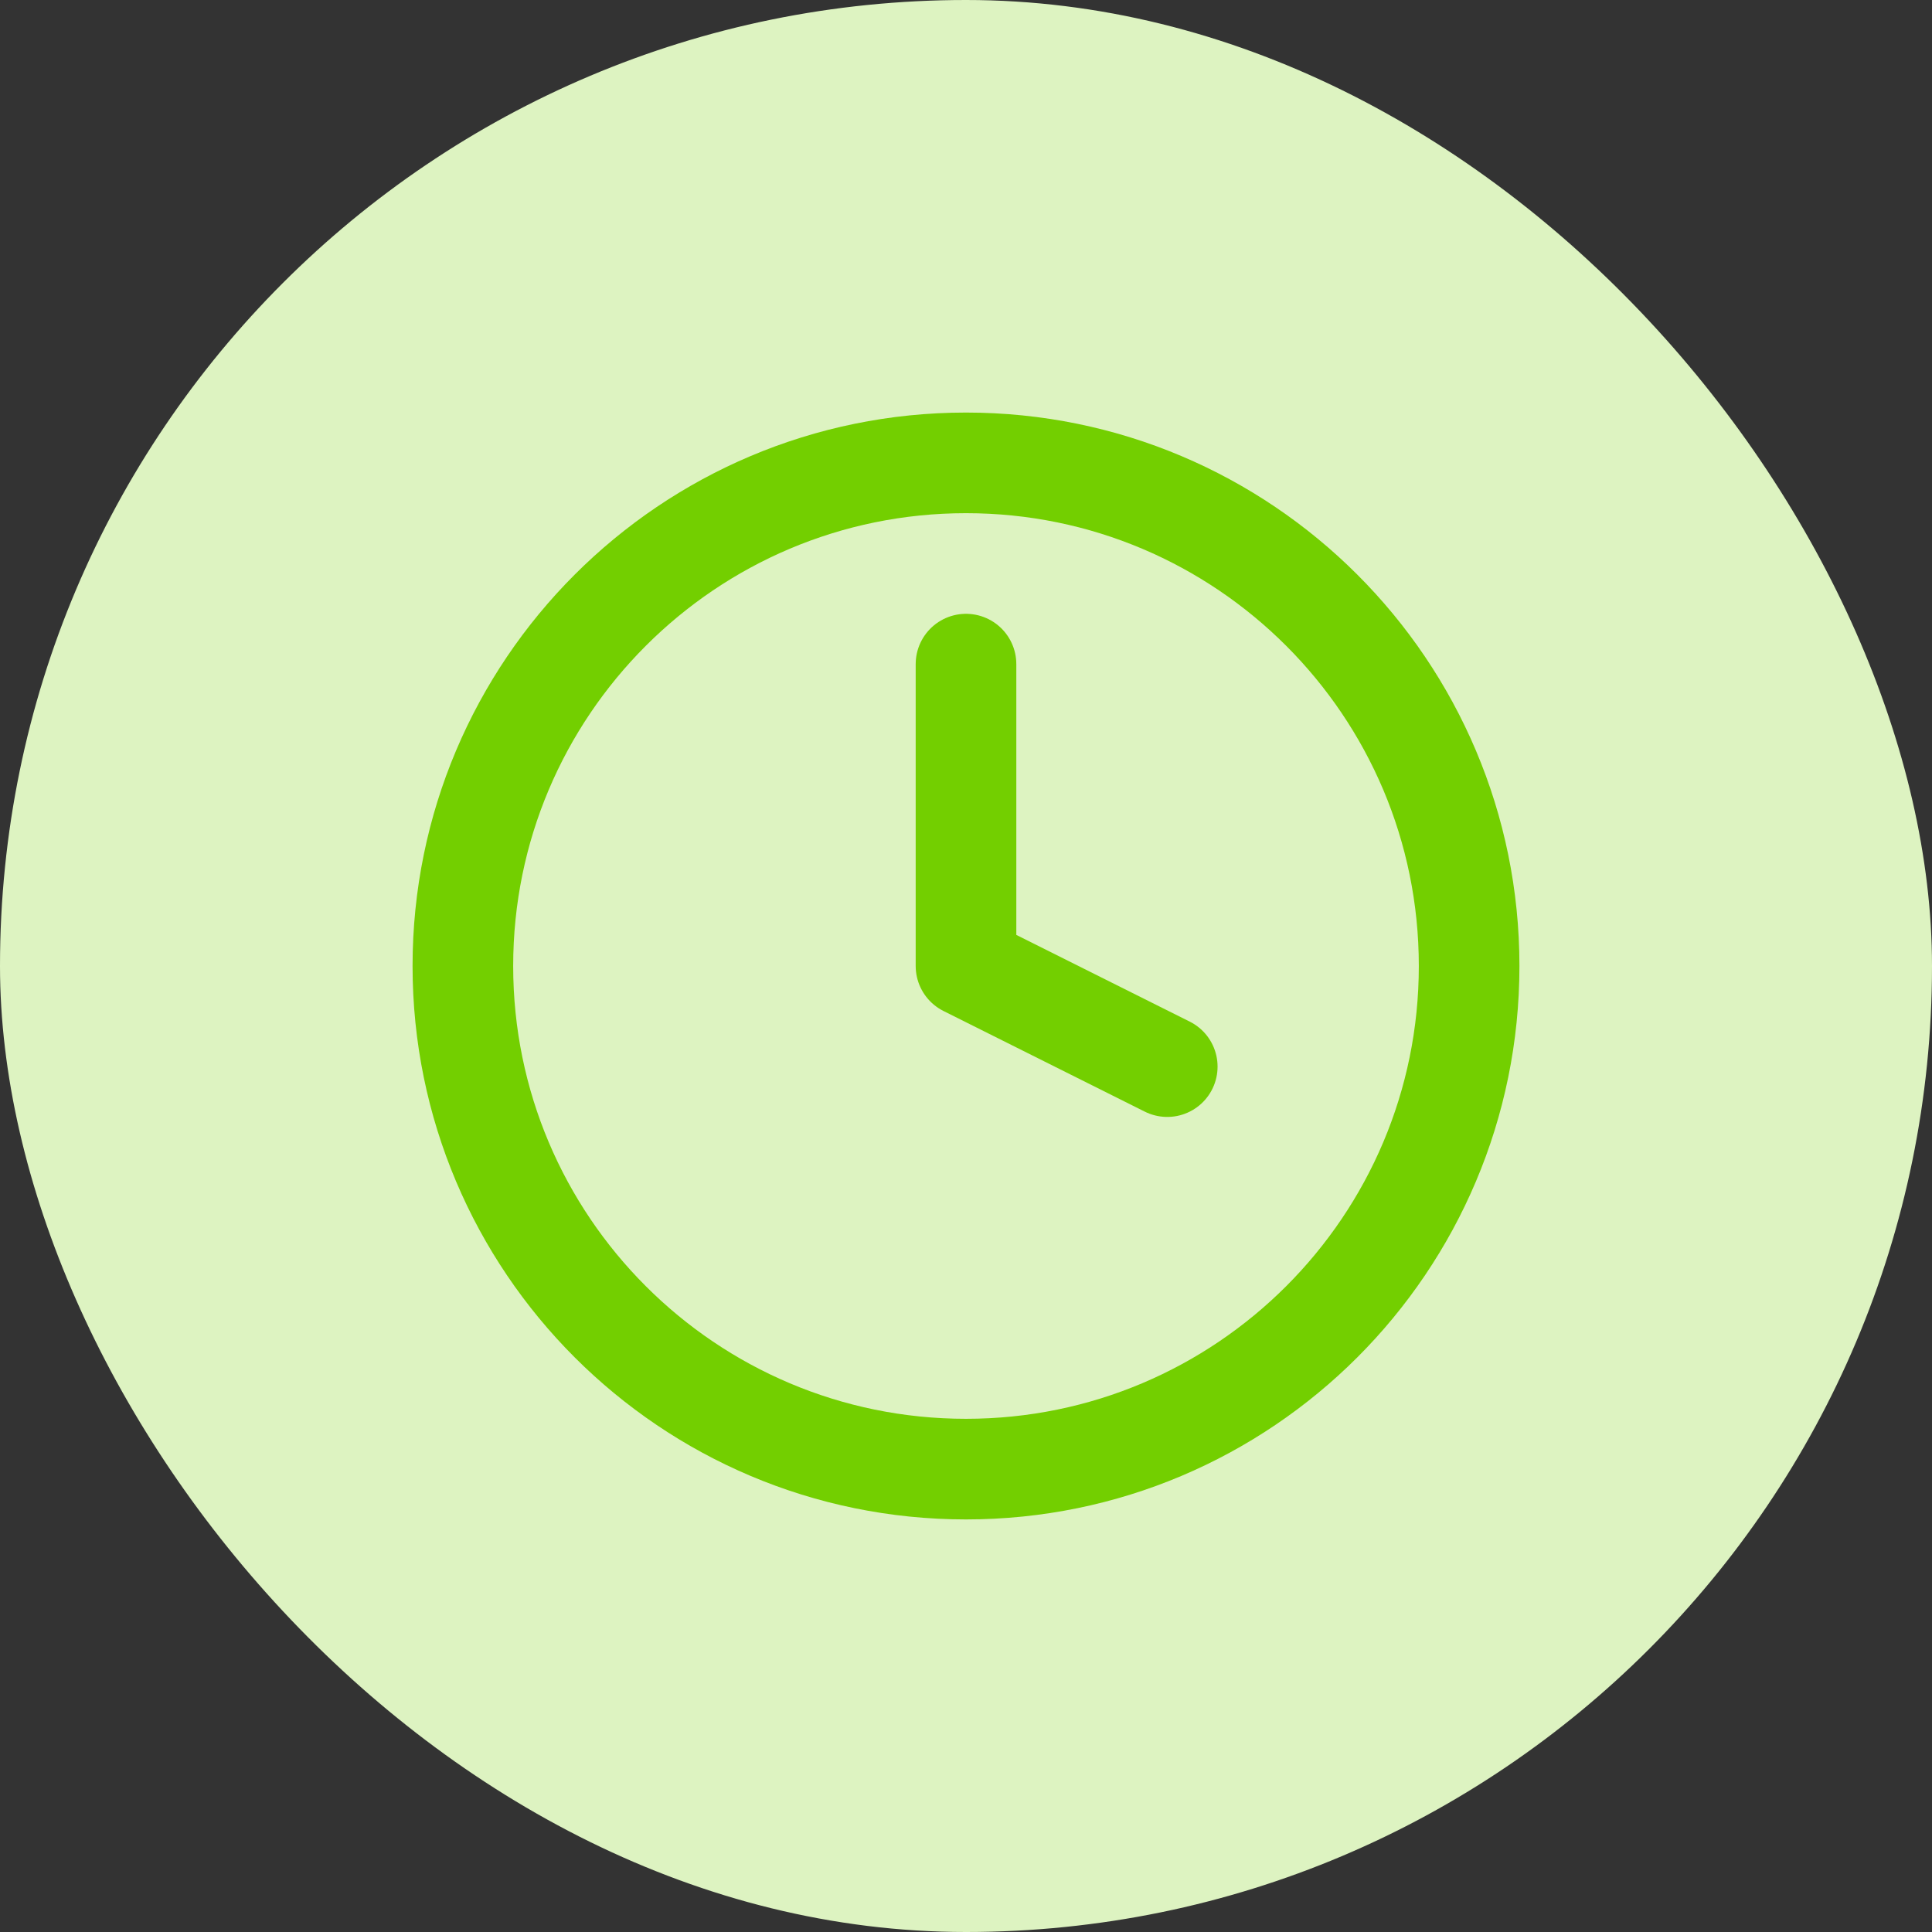
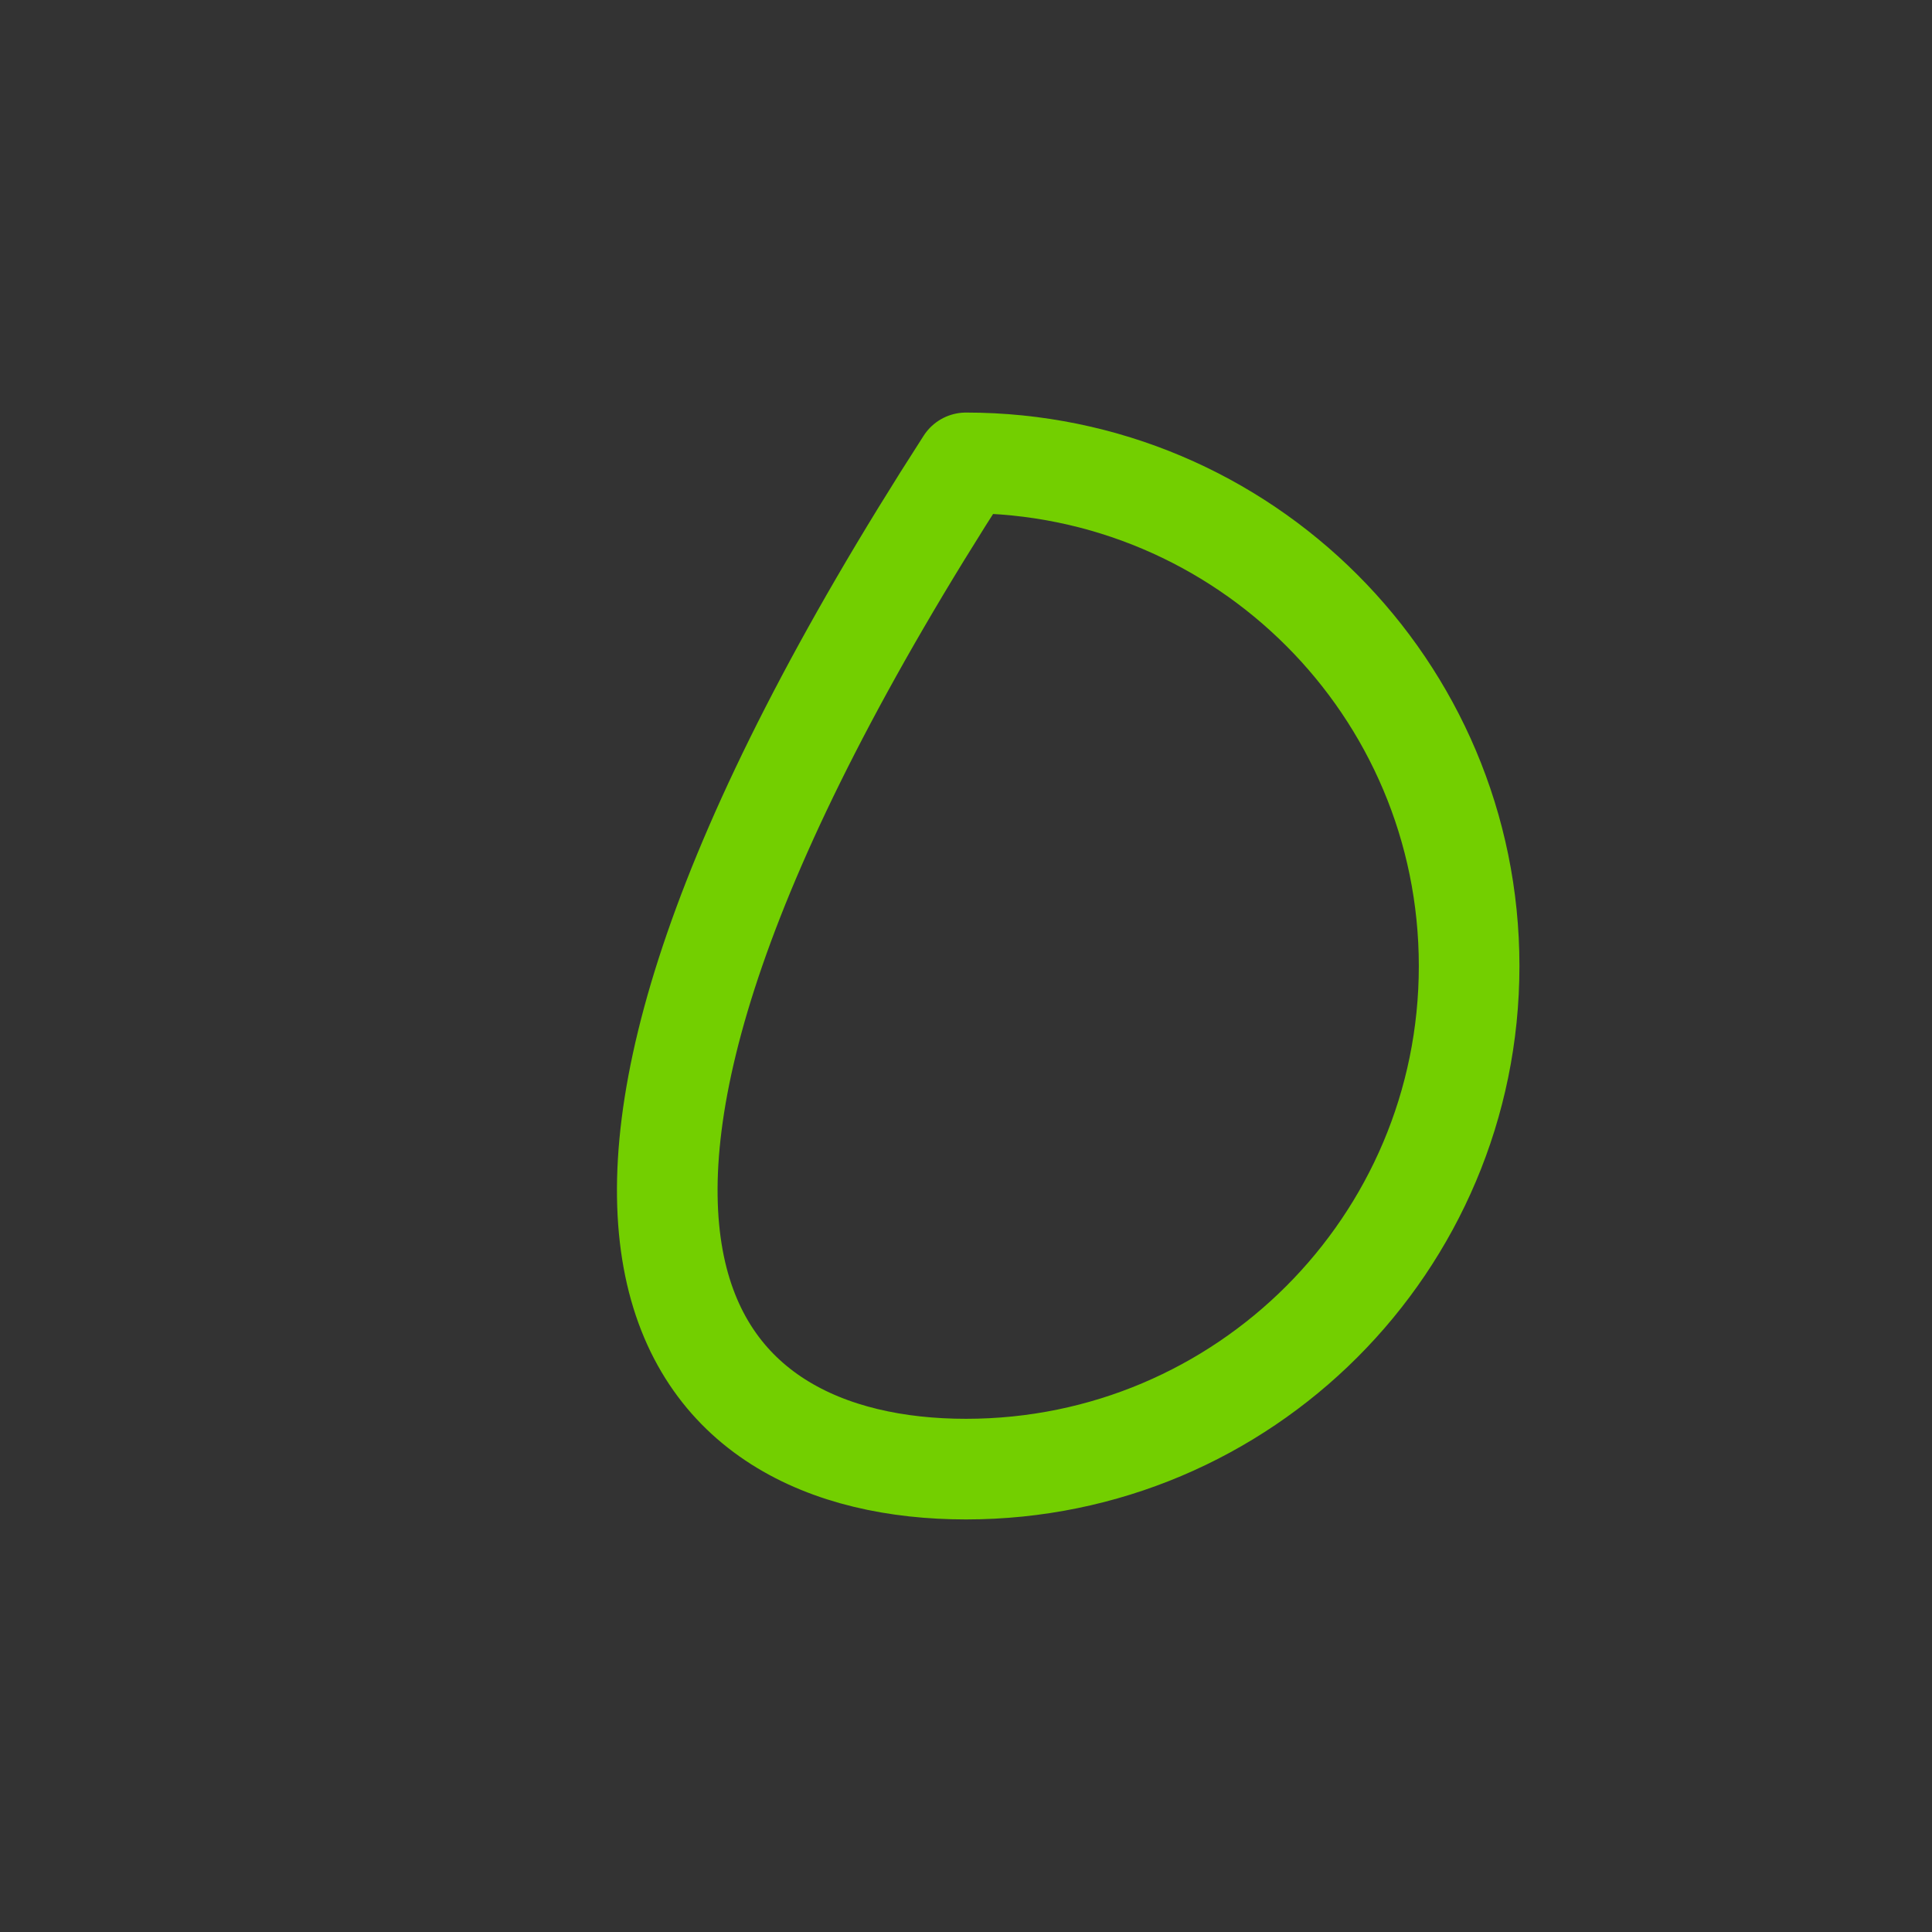
<svg xmlns="http://www.w3.org/2000/svg" width="160" height="160" viewBox="0 0 160 160" fill="none">
  <rect x="0" y="0" width="160" height="160" fill="#333333" stroke="none" />
-   <rect width="160" height="160" rx="80" fill="#DDF3C1" />
-   <path d="M80 121.666C103.012 121.666 121.667 103.012 121.667 80C121.667 56.988 103.012 38.333 80 38.333C56.988 38.333 38.333 56.988 38.333 80C38.333 103.012 56.988 121.666 80 121.666Z" stroke="#73CF00" stroke-width="8.333" stroke-linecap="round" stroke-linejoin="round" />
-   <path d="M80 55V80L96.667 88.333" stroke="#73CF00" stroke-width="8.333" stroke-linecap="round" stroke-linejoin="round" />
+   <path d="M80 121.666C103.012 121.666 121.667 103.012 121.667 80C121.667 56.988 103.012 38.333 80 38.333C38.333 103.012 56.988 121.666 80 121.666Z" stroke="#73CF00" stroke-width="8.333" stroke-linecap="round" stroke-linejoin="round" />
</svg>